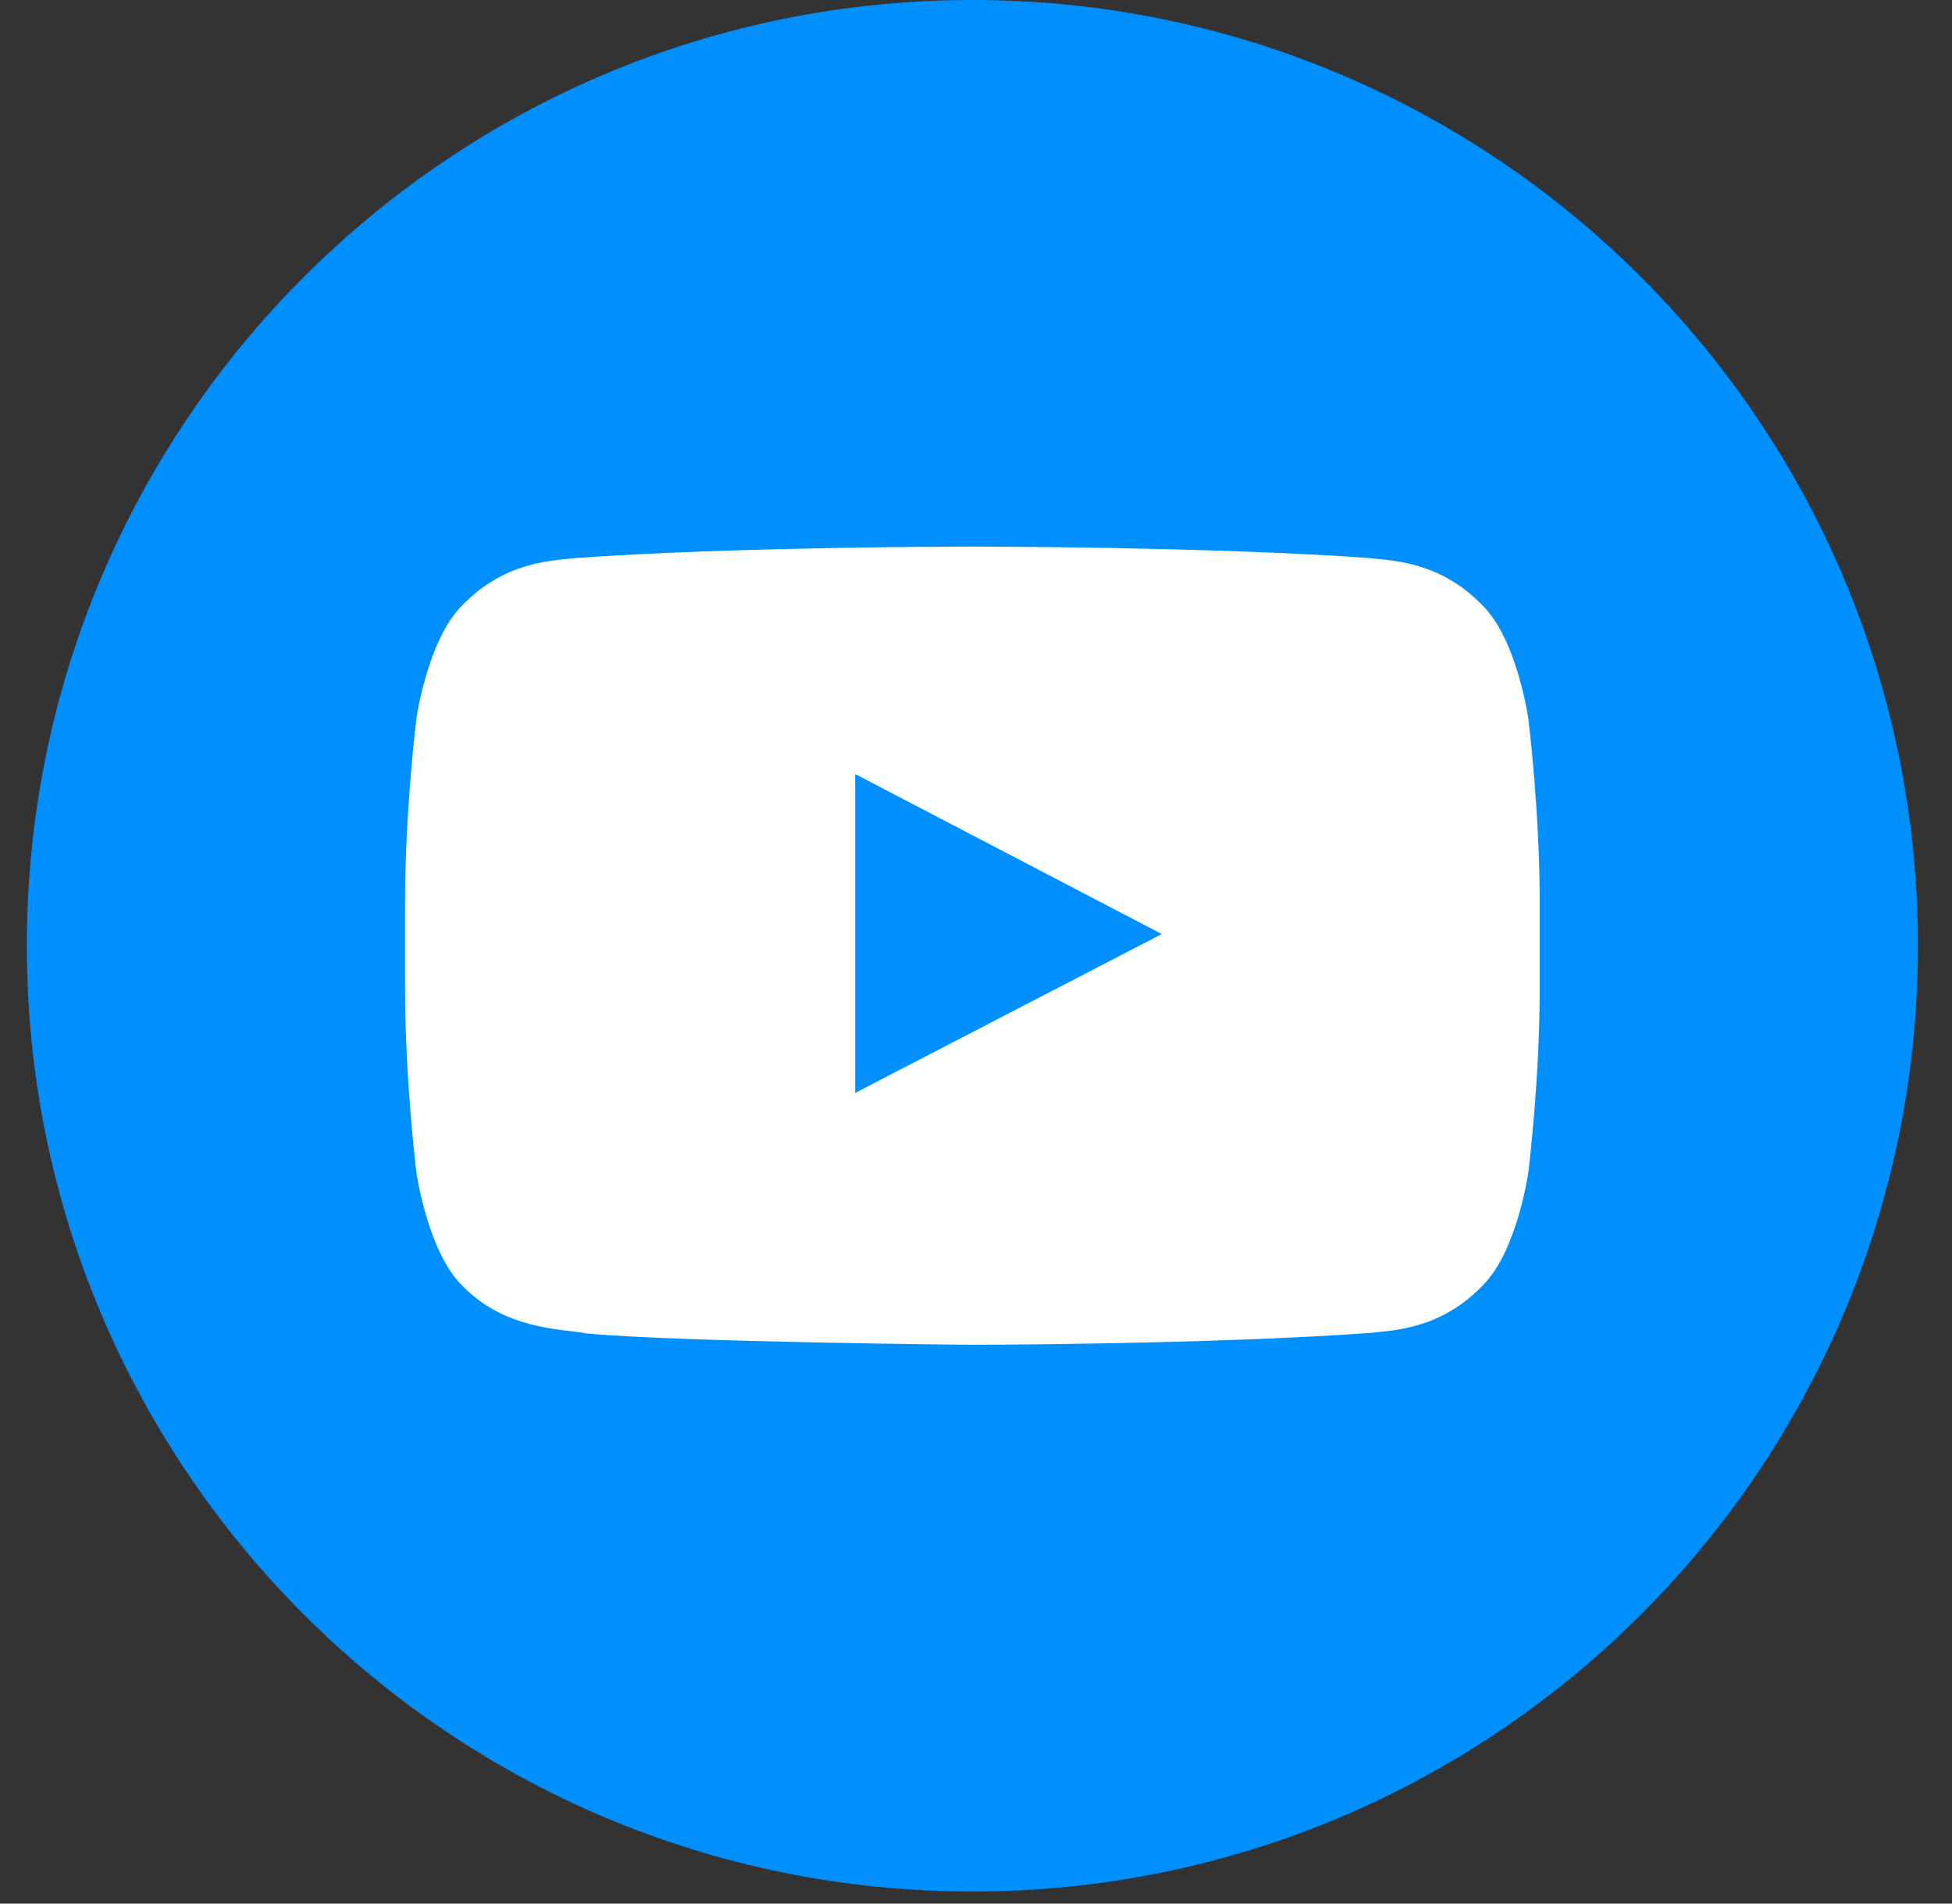
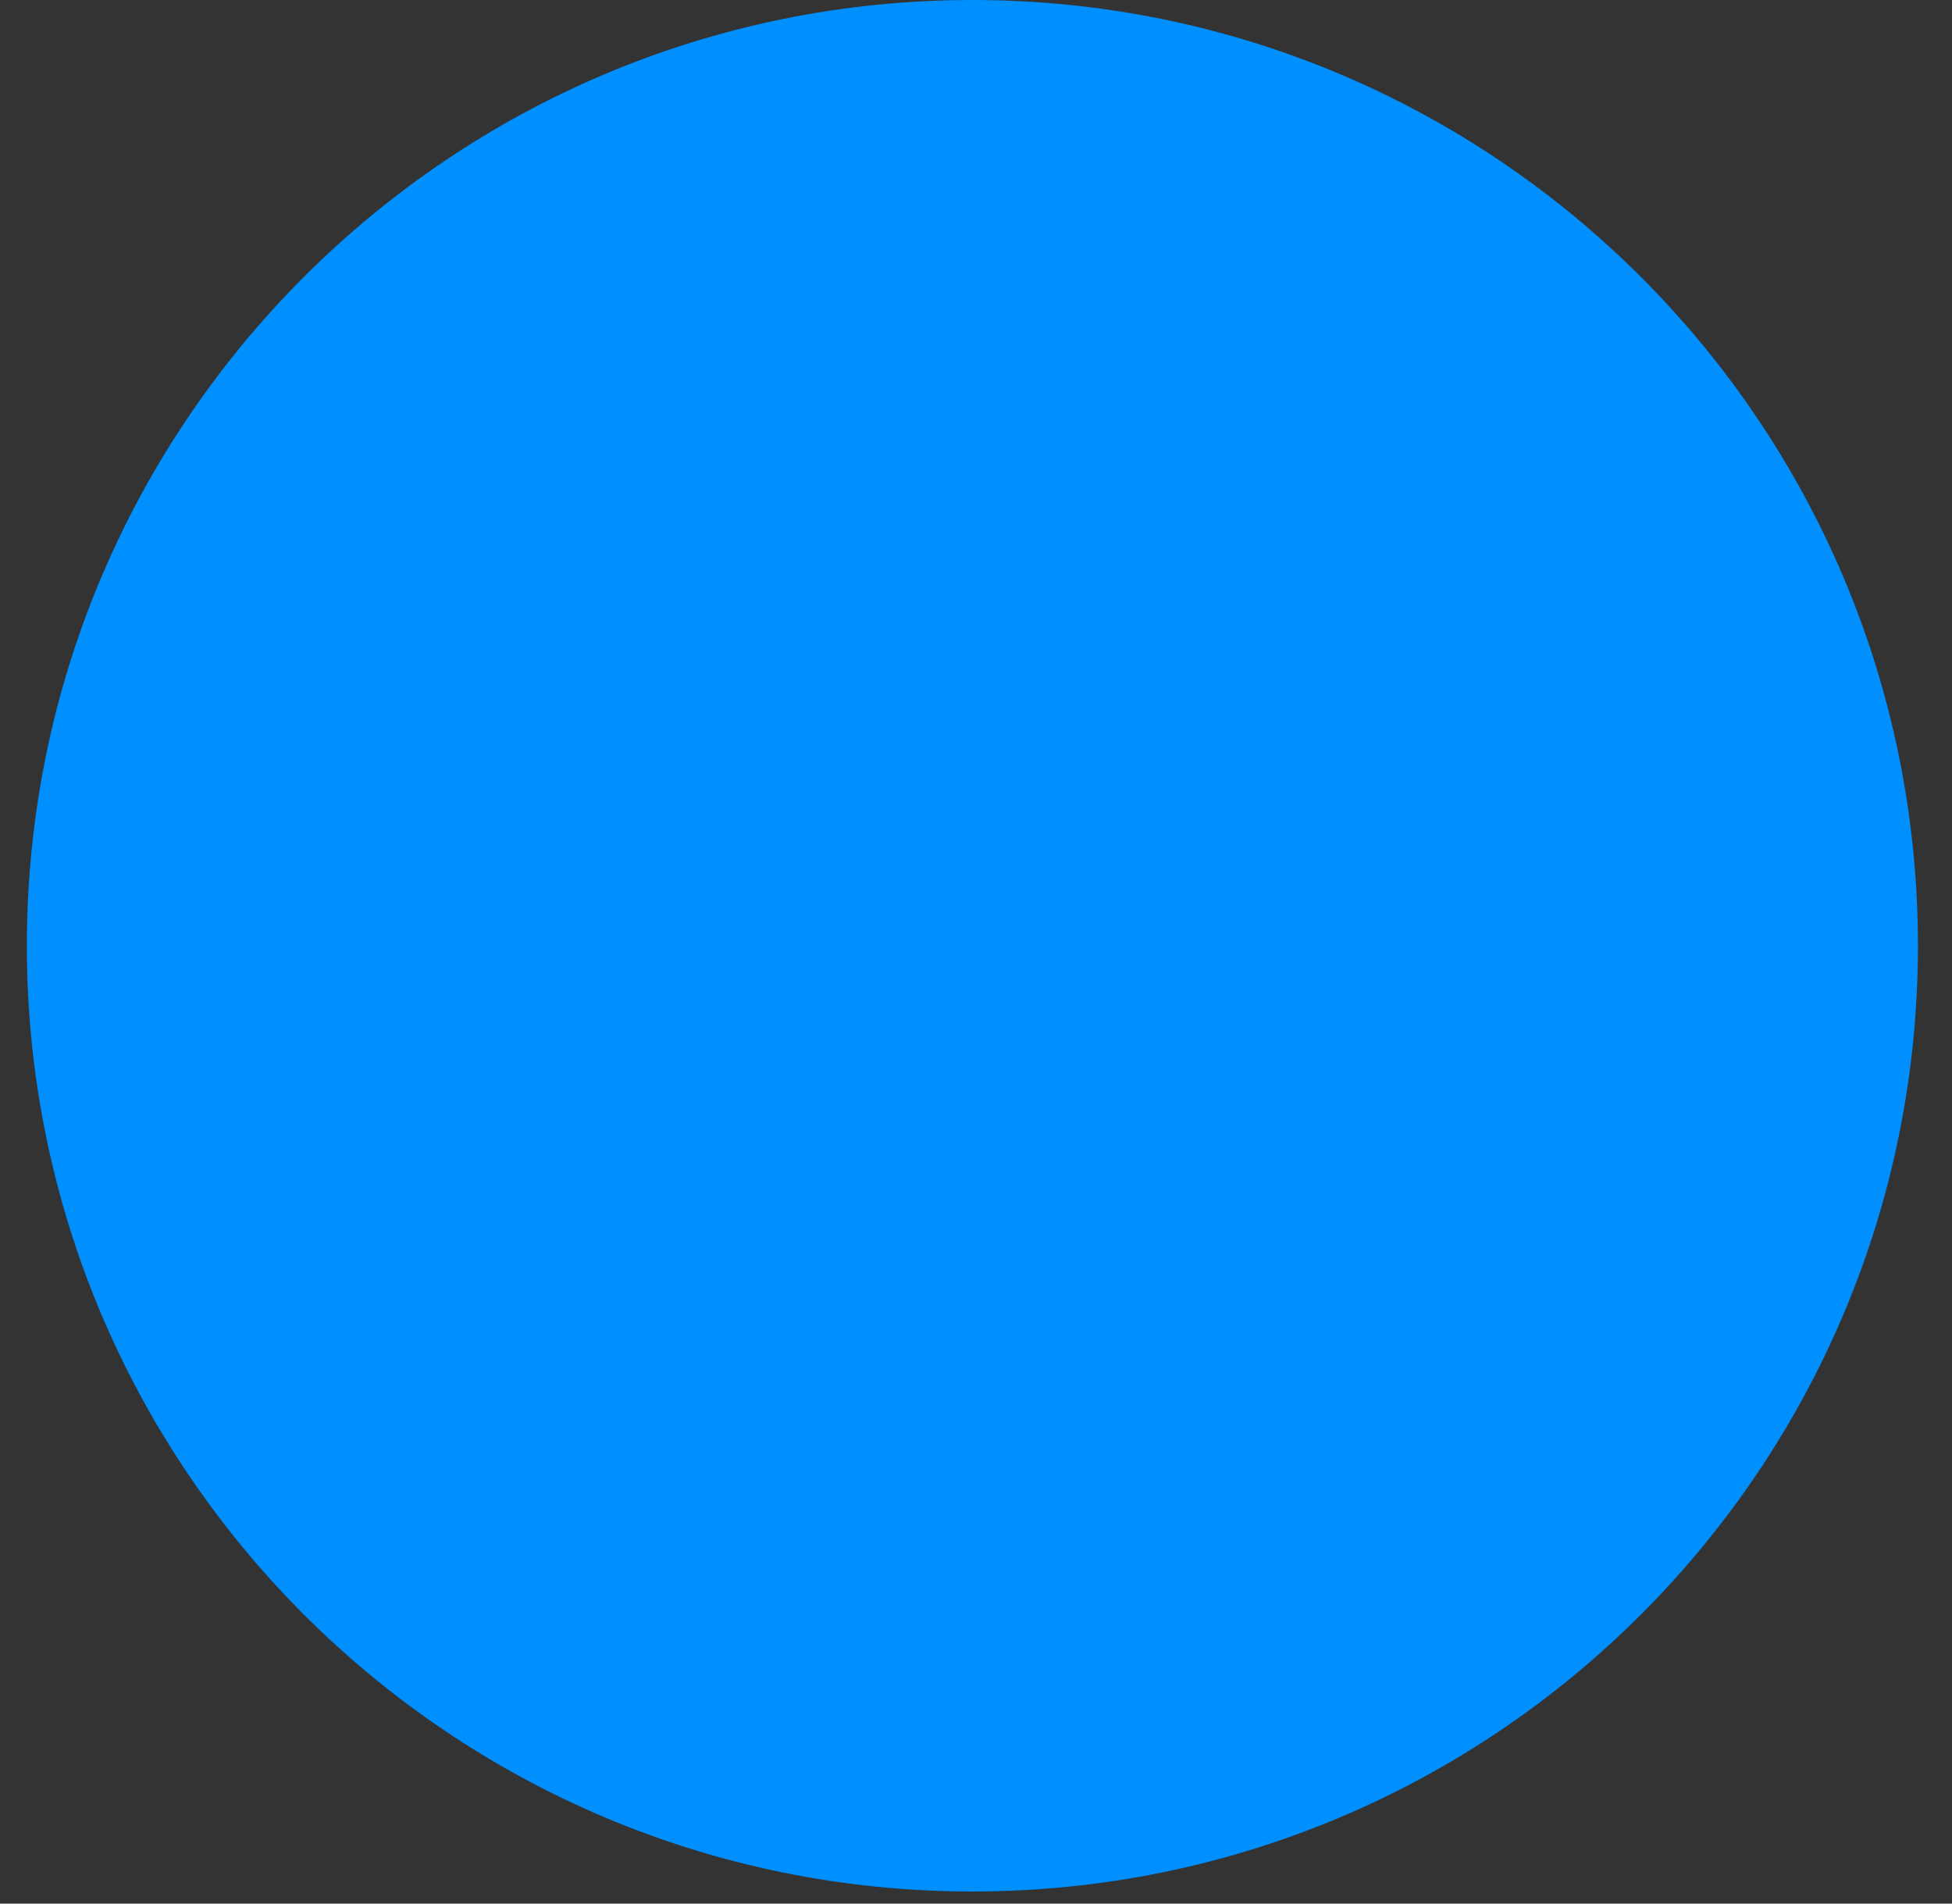
<svg xmlns="http://www.w3.org/2000/svg" width="40" height="39" viewBox="0 0 40 39" fill="none">
  <rect x="0" y="0" width="40" height="39" fill="#333333" stroke="none" />
  <path d="M19.926 38.752C30.627 38.752 39.302 30.077 39.302 19.376C39.302 8.675 30.627 0 19.926 0C9.225 0 0.55 8.675 0.55 19.376C0.55 30.077 9.225 38.752 19.926 38.752Z" fill="#008FFE" />
-   <path fill-rule="evenodd" clip-rule="evenodd" d="M30.395 12.419C29.511 11.493 28.519 11.488 28.065 11.433C24.811 11.198 19.93 11.198 19.93 11.198H19.92C19.92 11.198 15.04 11.198 11.786 11.433C11.331 11.488 10.34 11.492 9.456 12.419C8.759 13.124 8.532 14.726 8.532 14.726C8.532 14.726 8.3 16.608 8.3 18.49V20.253C8.3 22.135 8.532 24.017 8.532 24.017C8.532 24.017 8.759 25.619 9.456 26.324C10.34 27.25 11.503 27.221 12.02 27.318C13.88 27.497 19.926 27.552 19.926 27.552C19.926 27.552 24.811 27.545 28.065 27.309C28.52 27.255 29.511 27.251 30.395 26.324C31.092 25.619 31.319 24.017 31.319 24.017C31.319 24.017 31.552 22.135 31.552 20.253V18.49C31.552 16.608 31.319 14.726 31.319 14.726C31.319 14.726 31.092 13.124 30.395 12.419ZM17.524 22.391V15.858L23.806 19.136L17.524 22.391Z" fill="white" />
</svg>